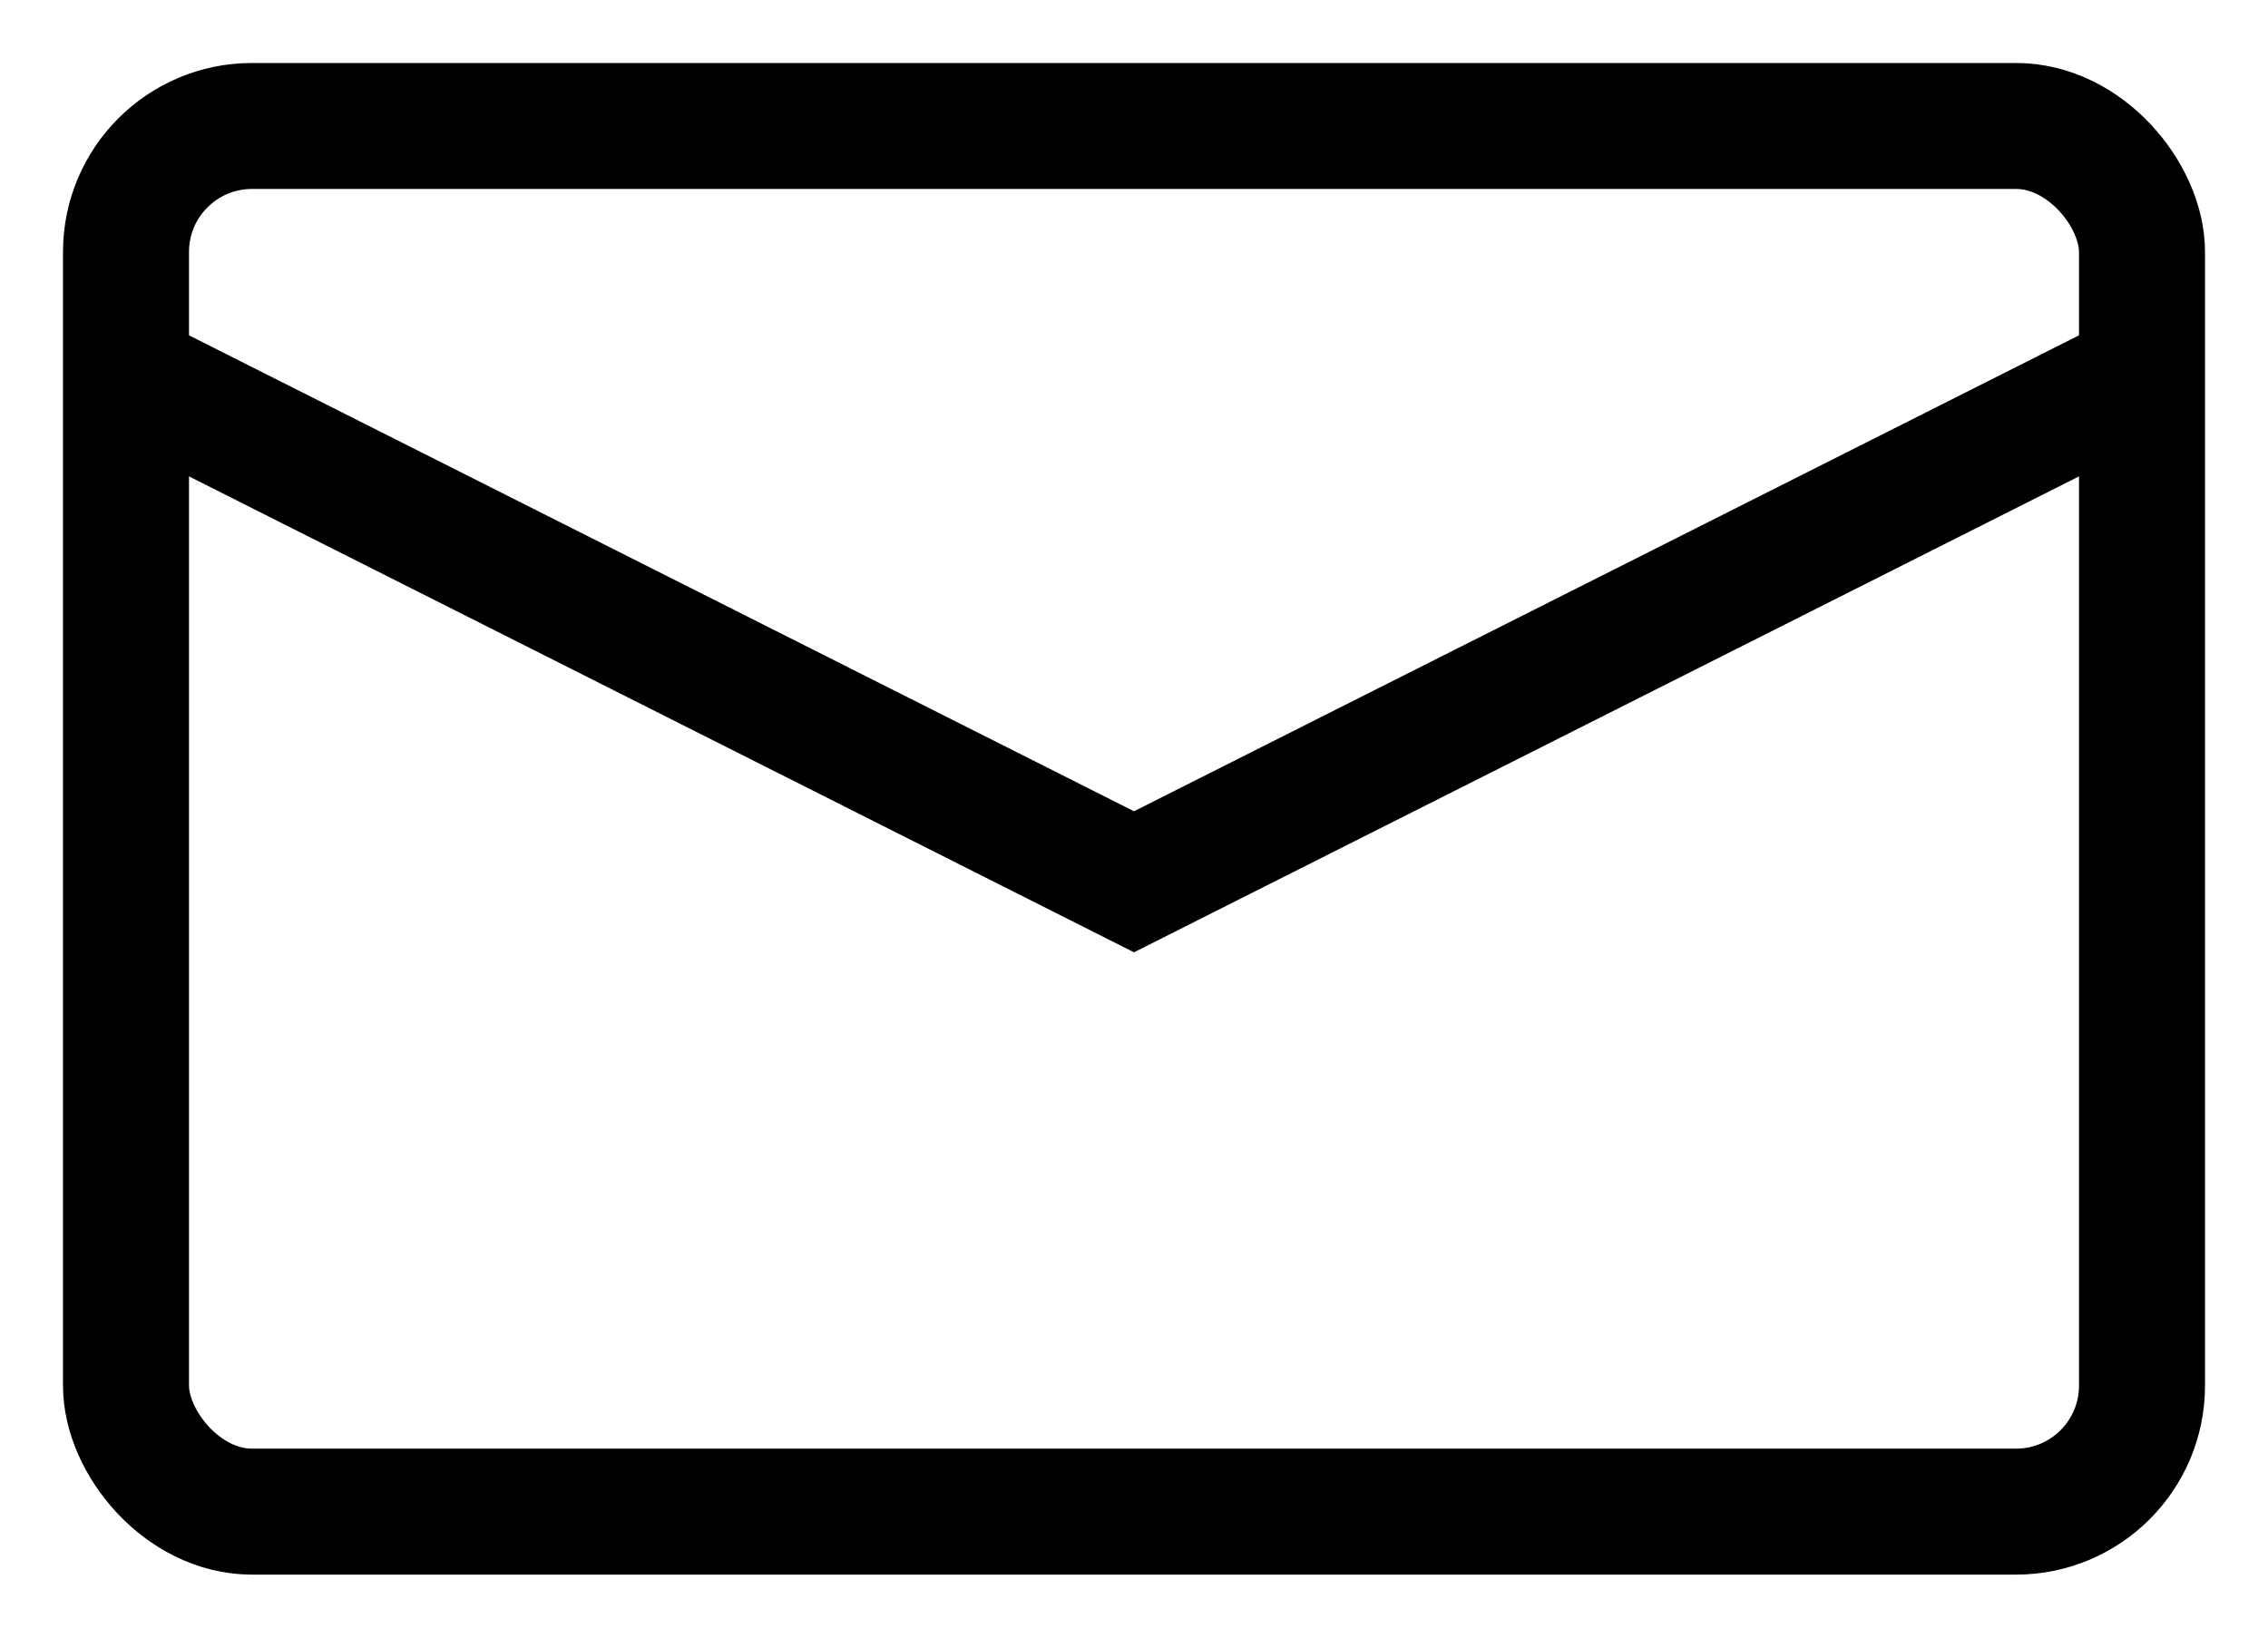
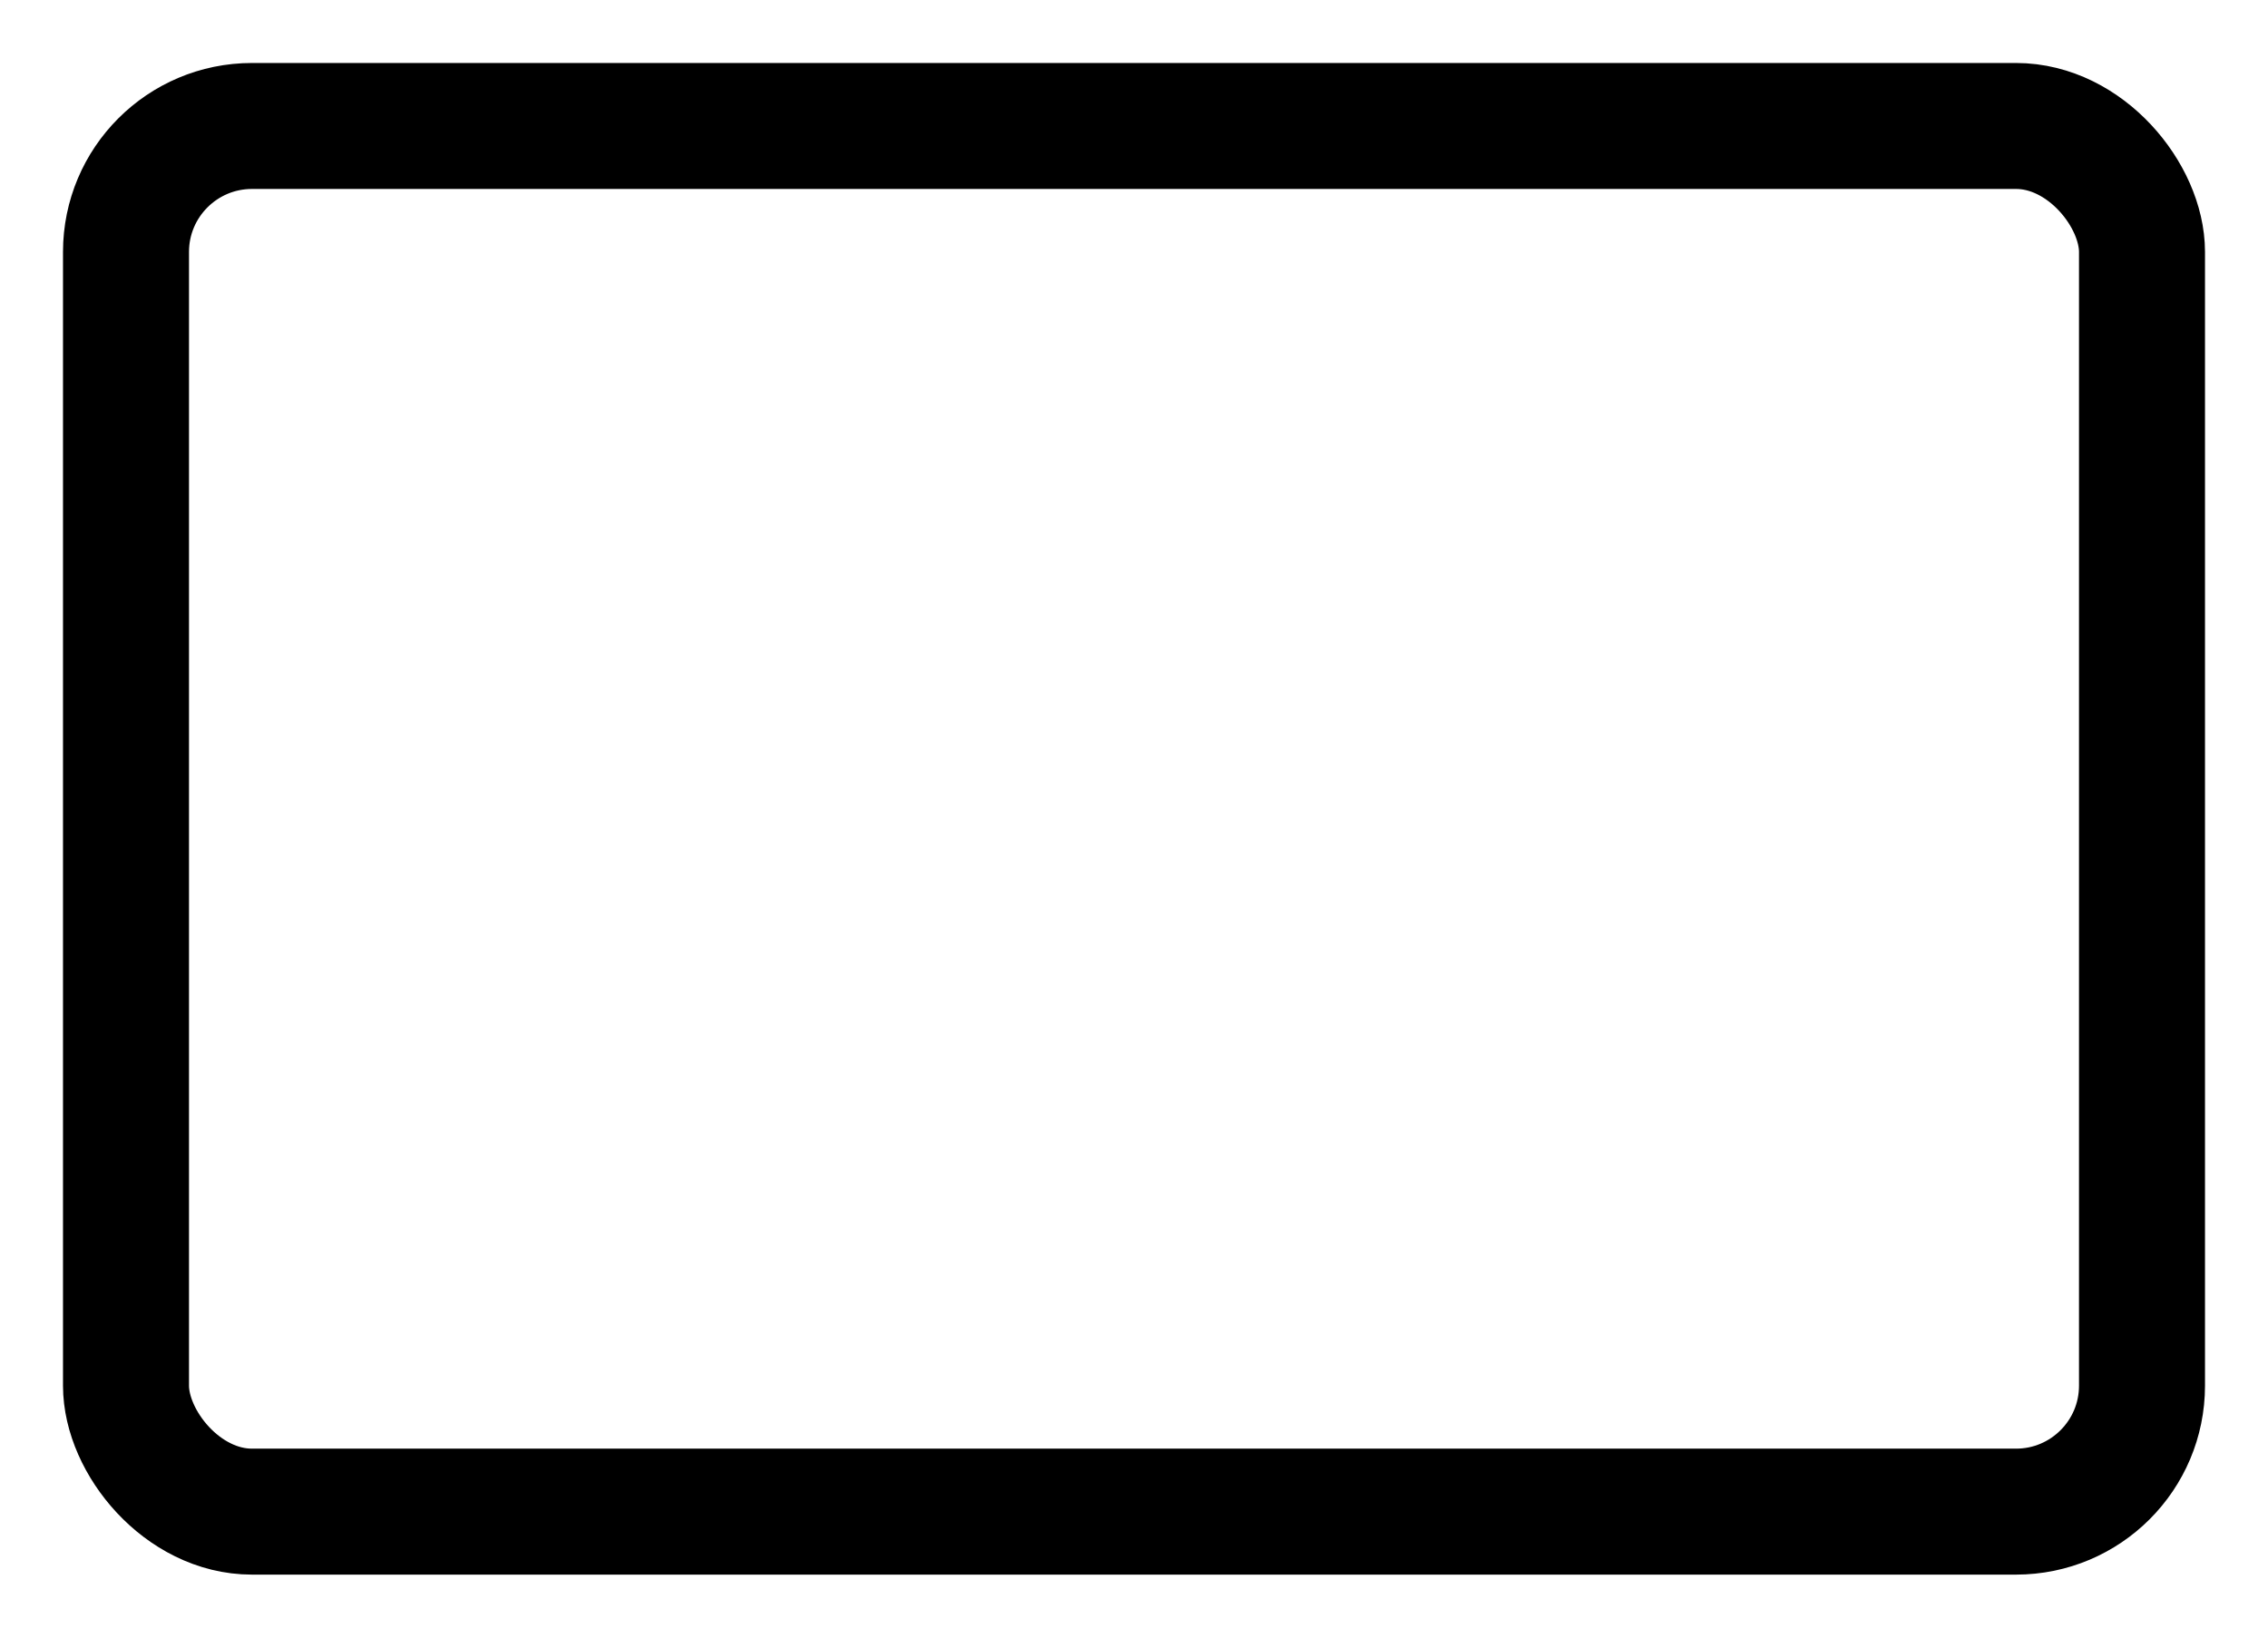
<svg xmlns="http://www.w3.org/2000/svg" width="18" height="13" viewBox="0 0 18 13">
  <g fill="none" fill-rule="nonzero" stroke="#000" transform="translate(1 1)">
    <rect width="16" height="11" rx="1" />
-     <path d="M0 1.97L8 6l8-4.03" />
  </g>
</svg>